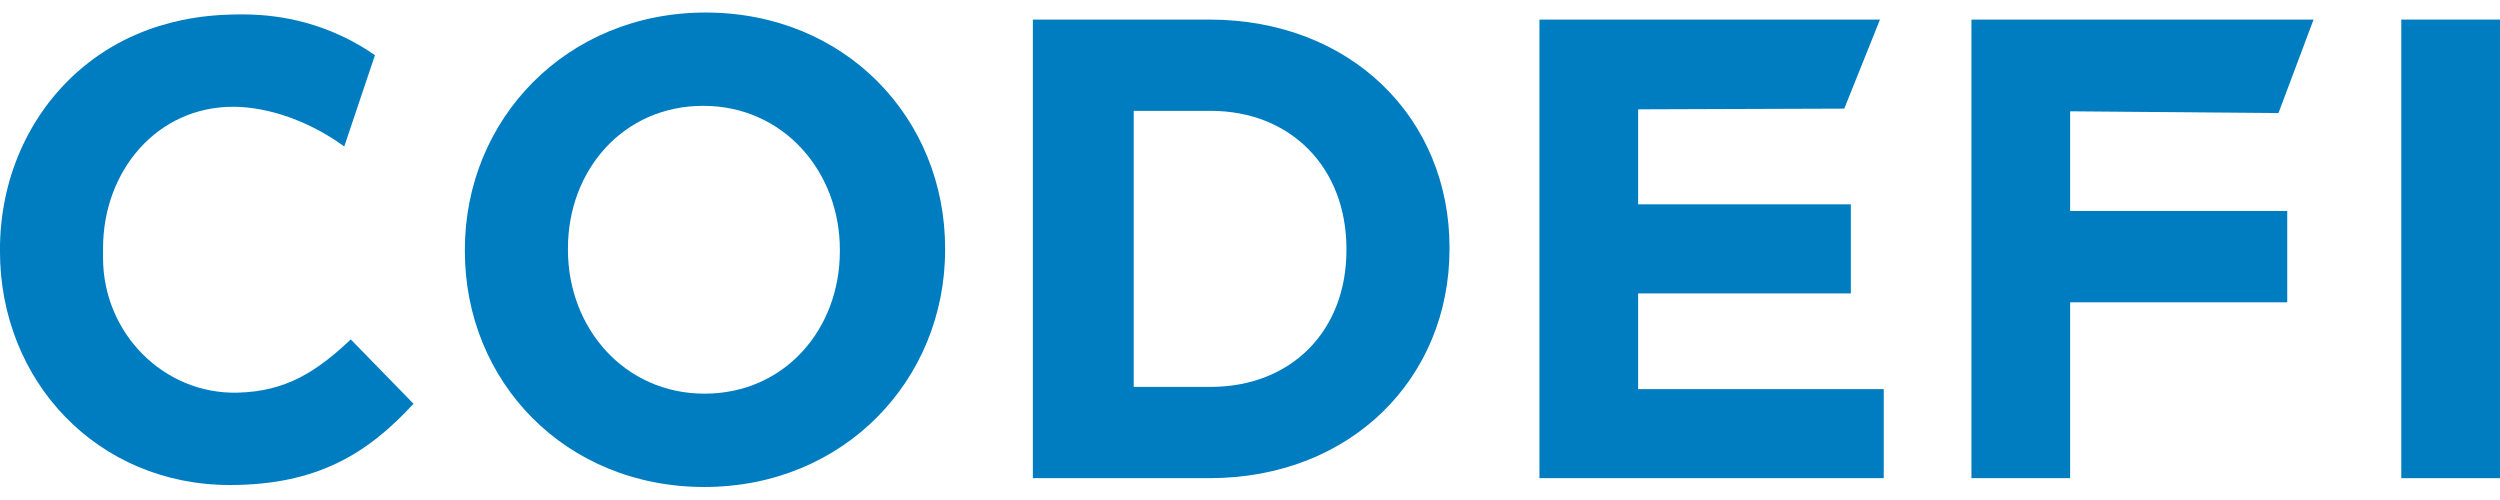
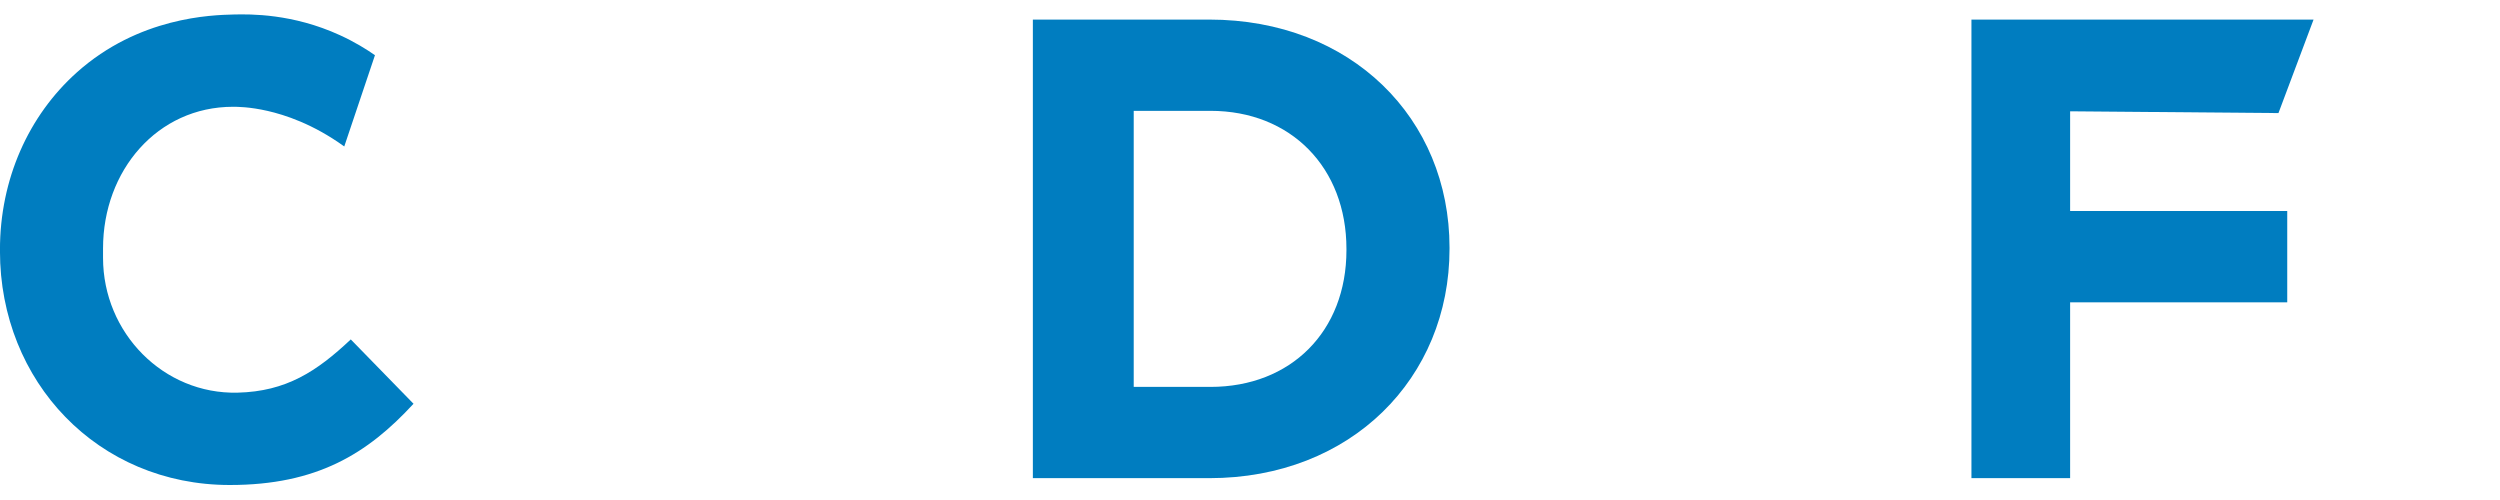
<svg xmlns="http://www.w3.org/2000/svg" width="125" height="25" viewBox="0 0 125 25" fill="none">
  <g clip-path="url(#clip0_1963_18635)">
    <path d="M-0.002 12.553V12.488C-0.002 8.959 1.427 5.781 3.843 3.619C6.944 0.846 10.584 0.752 11.681 0.725C12.52 0.705 14.63 0.676 16.994 1.758C17.744 2.101 18.335 2.471 18.748 2.76C18.236 4.281 17.725 5.802 17.213 7.323C15.636 6.186 14.229 5.742 13.389 5.548C12.479 5.339 11.853 5.339 11.649 5.339C7.872 5.339 5.152 8.523 5.152 12.422V12.891C5.152 16.649 8.179 19.723 11.88 19.633C14.305 19.574 15.832 18.578 17.539 16.971L20.676 20.188C18.371 22.691 15.842 24.25 11.489 24.25C4.895 24.25 -0.002 19.084 -0.002 12.553Z" fill="#007DC0" />
-     <path d="M23.243 12.553V12.487C23.243 5.968 28.31 0.627 35.282 0.627C42.253 0.627 47.256 5.902 47.256 12.422V12.488C47.256 19.009 42.189 24.349 35.218 24.349C28.247 24.349 23.243 19.074 23.243 12.554V12.553ZM41.993 12.553V12.487C41.993 8.562 39.158 5.292 35.163 5.292C31.169 5.292 28.397 8.498 28.397 12.422V12.488C28.397 16.413 31.232 19.683 35.227 19.683C39.221 19.683 41.993 16.477 41.993 12.553Z" fill="#007DC0" />
    <path d="M51.643 0.979H60.461C67.567 0.979 72.476 5.925 72.476 12.378V12.443C72.476 18.896 67.566 23.908 60.461 23.908H51.643V0.979ZM56.686 5.542V19.345H60.522C64.55 19.345 67.322 16.564 67.322 12.509V12.443C67.322 8.387 64.55 5.542 60.522 5.542H56.686Z" fill="#007DC0" />
-     <path d="M76.972 0.979H93.999C93.404 2.462 92.808 3.947 92.213 5.431C88.778 5.443 85.341 5.454 81.906 5.467V10.217H92.542V14.67H81.906V19.456H94.187V23.908H76.972V0.979Z" fill="#007DC0" />
    <path d="M98.572 0.979H115.678C115.093 2.537 114.508 4.095 113.923 5.654C110.451 5.624 106.979 5.595 103.506 5.565V10.551H114.362V15.115H103.506V23.908H98.572V0.979Z" fill="#007DC0" />
-     <path d="M120.064 0.979H124.999V23.908H120.064V0.979Z" fill="#007DC0" />
  </g>
  <defs>
    <clipPath id="clip0_1963_18635">
      <rect width="125" height="23.721" fill="white" transform="translate(0 0.627)" />
    </clipPath>
  </defs>
</svg>